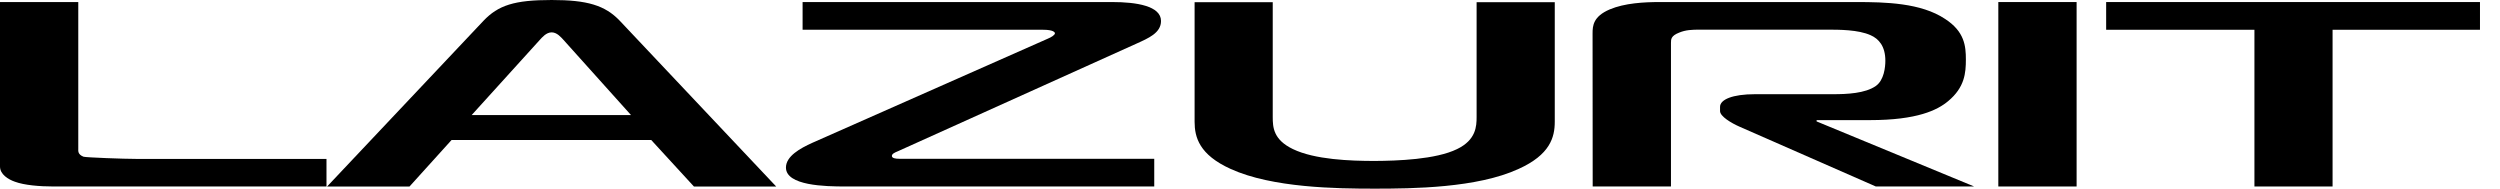
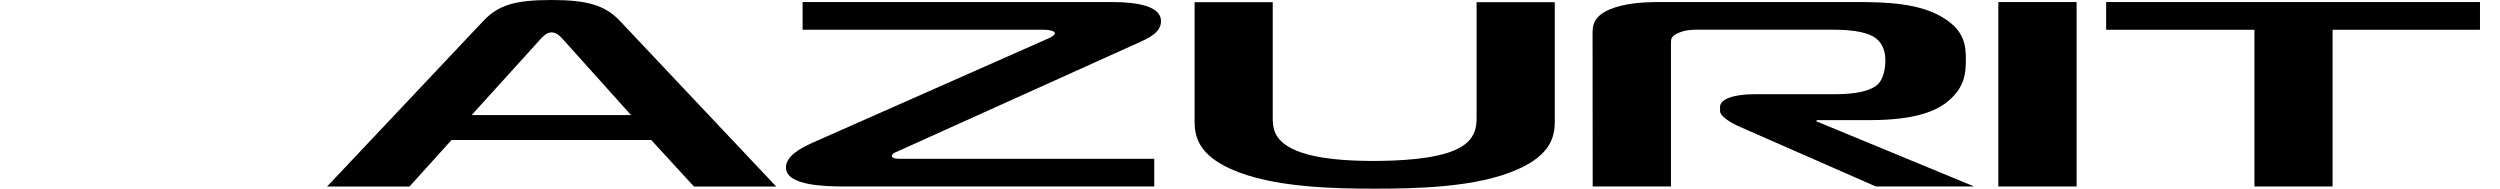
<svg xmlns="http://www.w3.org/2000/svg" width="106" height="8" viewBox="0 0 106 8" fill="none">
  <path d="M61.78 6.321C62.587 5.933 62.608 5.349 62.608 4.961V0.092H65.922V5.163C65.922 5.824 65.72 6.562 64.387 7.163C62.63 7.972 59.895 7.999 58.286 7.999C56.678 7.999 53.943 7.966 52.18 7.163C50.853 6.562 50.651 5.824 50.651 5.163V0.092H53.964V4.961C53.964 5.398 53.991 5.923 54.819 6.321C55.748 6.77 57.256 6.824 58.286 6.824C59.242 6.819 60.877 6.764 61.78 6.321Z" fill="black" />
-   <path d="M2.262 7.907C1.683 7.907 1.03 7.853 0.632 7.705C0.35 7.607 0 7.394 0 7.06V0.087H3.319V6.312C3.319 6.399 3.292 6.547 3.542 6.645C3.643 6.678 5.257 6.738 5.782 6.738H13.843V7.907H2.262Z" fill="black" />
  <path d="M22.885 1.694C22.986 1.585 23.161 1.372 23.39 1.372C23.618 1.372 23.793 1.585 23.894 1.694L26.756 4.88H19.997L22.885 1.694ZM13.869 7.908H17.363L19.147 5.935H27.611L29.422 7.908H32.91L26.278 0.88C25.652 0.224 24.898 0 23.39 0C21.807 0 21.128 0.224 20.501 0.88L13.869 7.908Z" fill="black" />
  <path d="M35.83 7.907C34.996 7.907 33.324 7.875 33.324 7.104C33.324 6.623 33.924 6.29 34.444 6.055L44.416 1.645C44.575 1.579 44.729 1.486 44.729 1.41C44.729 1.366 44.65 1.262 44.235 1.262H34.03V0.087H47.161C48.181 0.087 49.227 0.251 49.227 0.89C49.227 1.393 48.701 1.617 48.181 1.852L38.076 6.41C37.943 6.465 37.816 6.519 37.816 6.612C37.816 6.711 37.975 6.732 38.129 6.732H48.94V7.907C48.94 7.907 35.83 7.907 35.83 7.907Z" fill="black" />
  <path d="M67.525 1.415C67.525 1.093 67.551 0.699 68.252 0.399C68.884 0.131 69.712 0.087 70.365 0.087H78.707C79.939 0.087 81.447 0.12 82.472 0.803C83.3 1.339 83.353 1.956 83.353 2.524C83.353 3.093 83.305 3.705 82.599 4.29C82.148 4.667 81.293 5.093 79.286 5.093H77.024V5.148L83.704 7.907H79.535L73.758 5.372C73.408 5.219 72.93 4.934 72.93 4.71V4.53C72.93 4.219 73.461 3.994 74.412 3.994H77.725C78.304 3.994 79.084 3.962 79.535 3.645C79.886 3.399 79.939 2.841 79.939 2.574C79.939 1.962 79.663 1.645 79.312 1.492C78.787 1.257 77.985 1.257 77.454 1.257H72.081C71.73 1.257 71.475 1.268 71.199 1.382C70.849 1.519 70.849 1.661 70.849 1.82V7.907H67.53L67.525 1.415Z" fill="black" />
  <path d="M88.048 0.087H84.729V7.907H88.048V0.087Z" fill="black" />
  <path d="M95.588 7.907V1.262H89.301V0.087H105.151V1.262H98.901V7.907H95.588Z" fill="black" />
</svg>